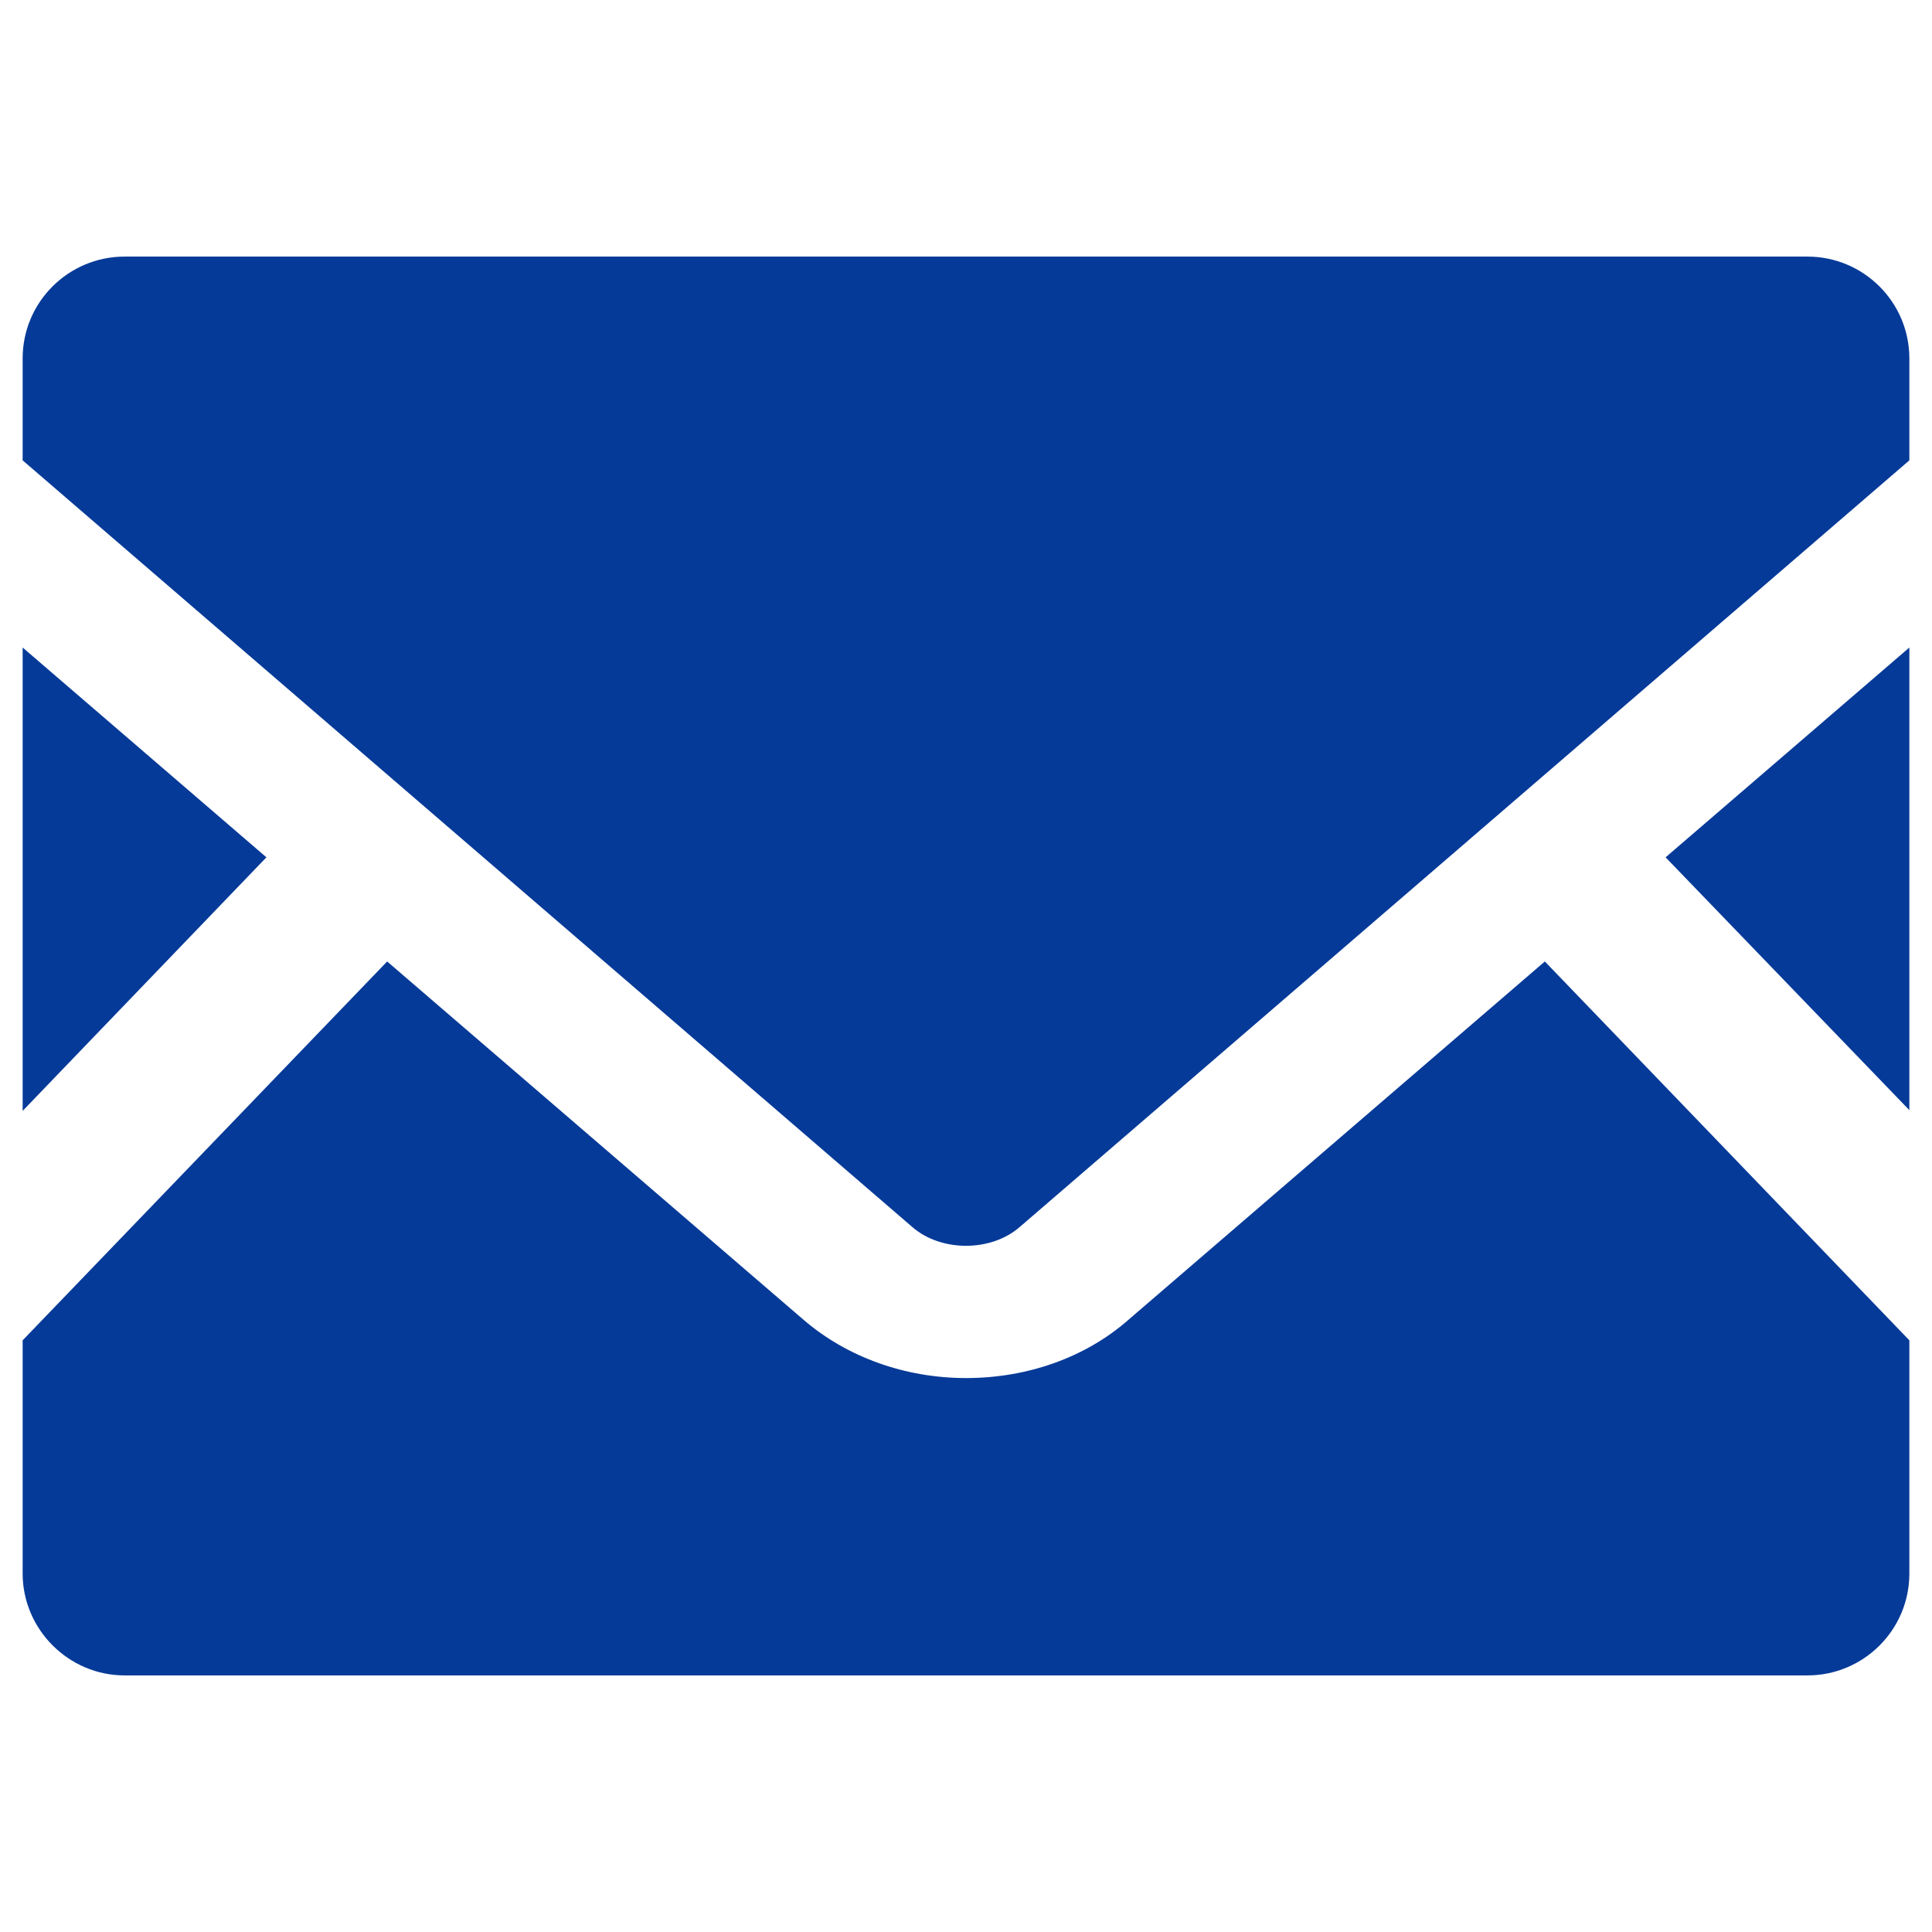
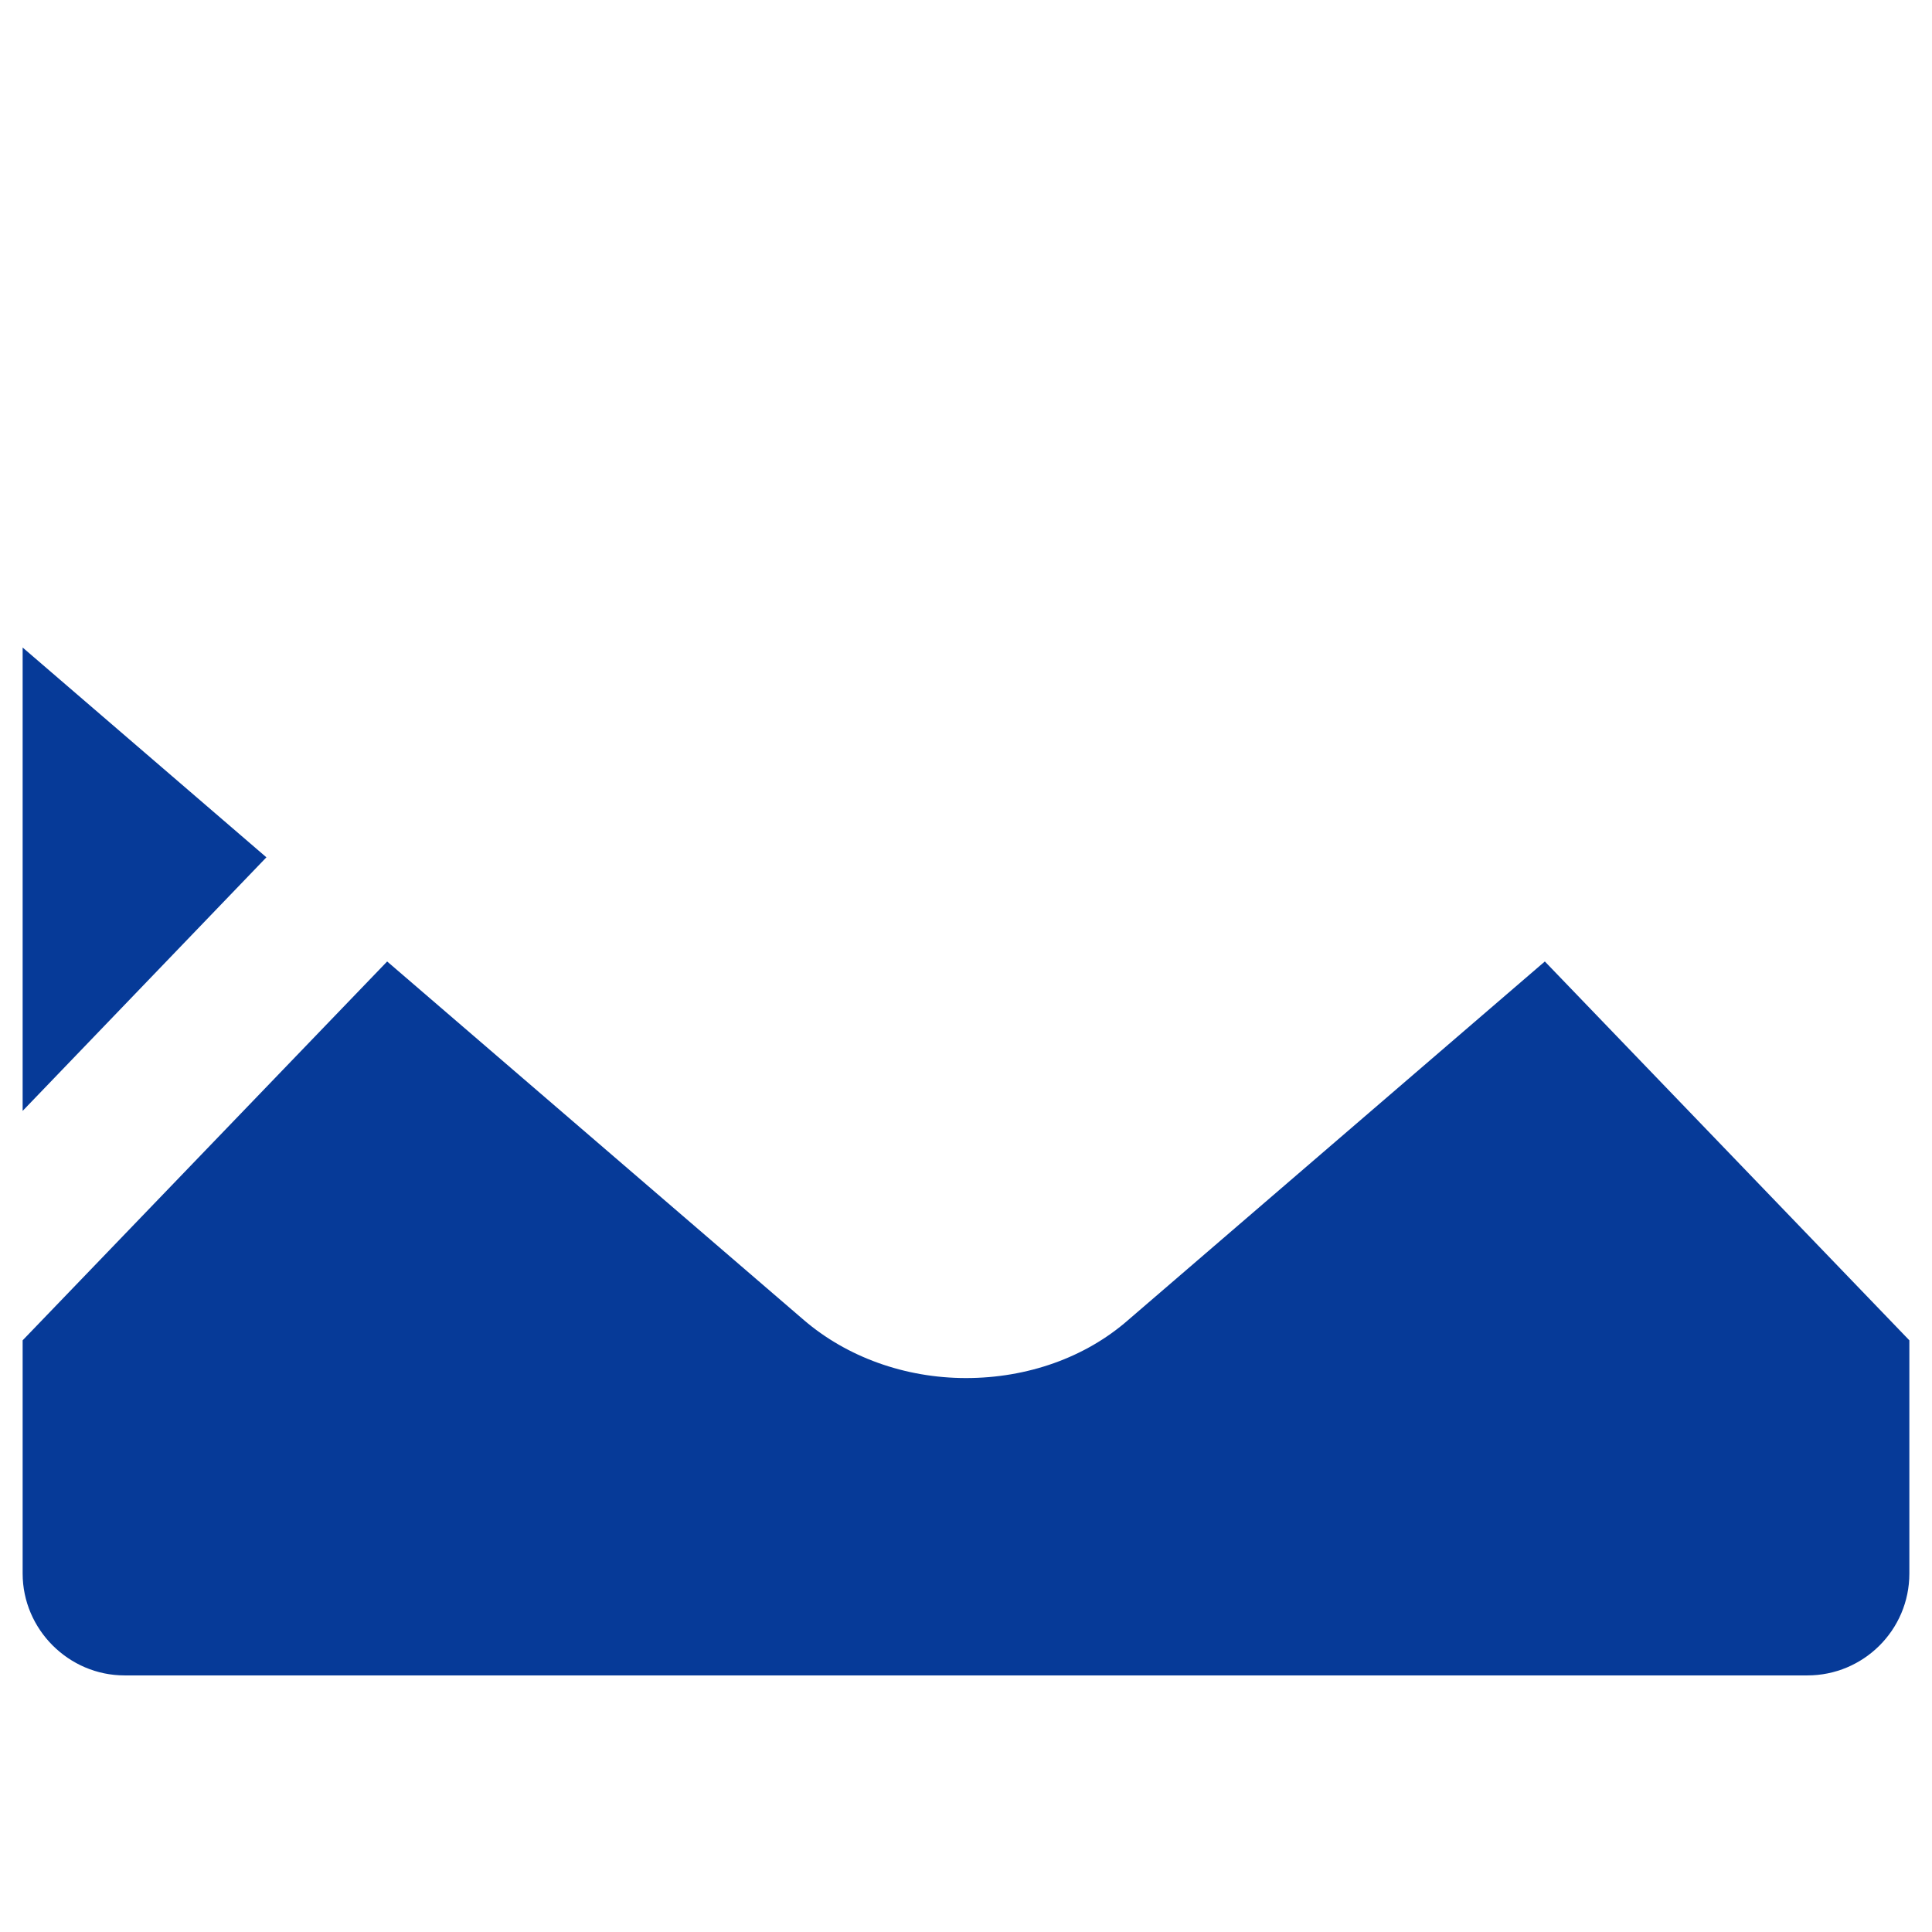
<svg xmlns="http://www.w3.org/2000/svg" id="_2" data-name=" 2" version="1.1" viewBox="0 0 256 256">
  <defs>
    <style>
      .cls-1 {
        fill: #063a98;
        stroke-width: 0px;
      }
    </style>
  </defs>
-   <polygon class="cls-1" points="253 147.1 220.7 113.6 253 85.8 253 147.1" />
  <polygon class="cls-1" points="35.3 113.6 3 147.2 3 85.8 35.3 113.6" />
-   <path class="cls-1" d="M253,177.6v30.9c0,7.5-6.1,13.5-13.5,13.5H16.5c-7.4,0-13.5-6.1-13.5-13.5v-30.9l48.3-50.2,55.2,47.5c5.7,4.9,13.4,7.7,21.5,7.7s15.8-2.7,21.5-7.7l55.2-47.5,48.3,50.2Z" />
-   <path class="cls-1" d="M253,47.5v13.5l-117.9,101.6c-3.8,3.3-10.4,3.3-14.2,0L3,61v-13.5c0-7.5,6.1-13.5,13.5-13.5h223c7.4,0,13.5,6,13.5,13.5Z" />
+   <path class="cls-1" d="M253,177.6v30.9c0,7.5-6.1,13.5-13.5,13.5H16.5c-7.4,0-13.5-6.1-13.5-13.5v-30.9l48.3-50.2,55.2,47.5c5.7,4.9,13.4,7.7,21.5,7.7s15.8-2.7,21.5-7.7l55.2-47.5,48.3,50.2" />
</svg>